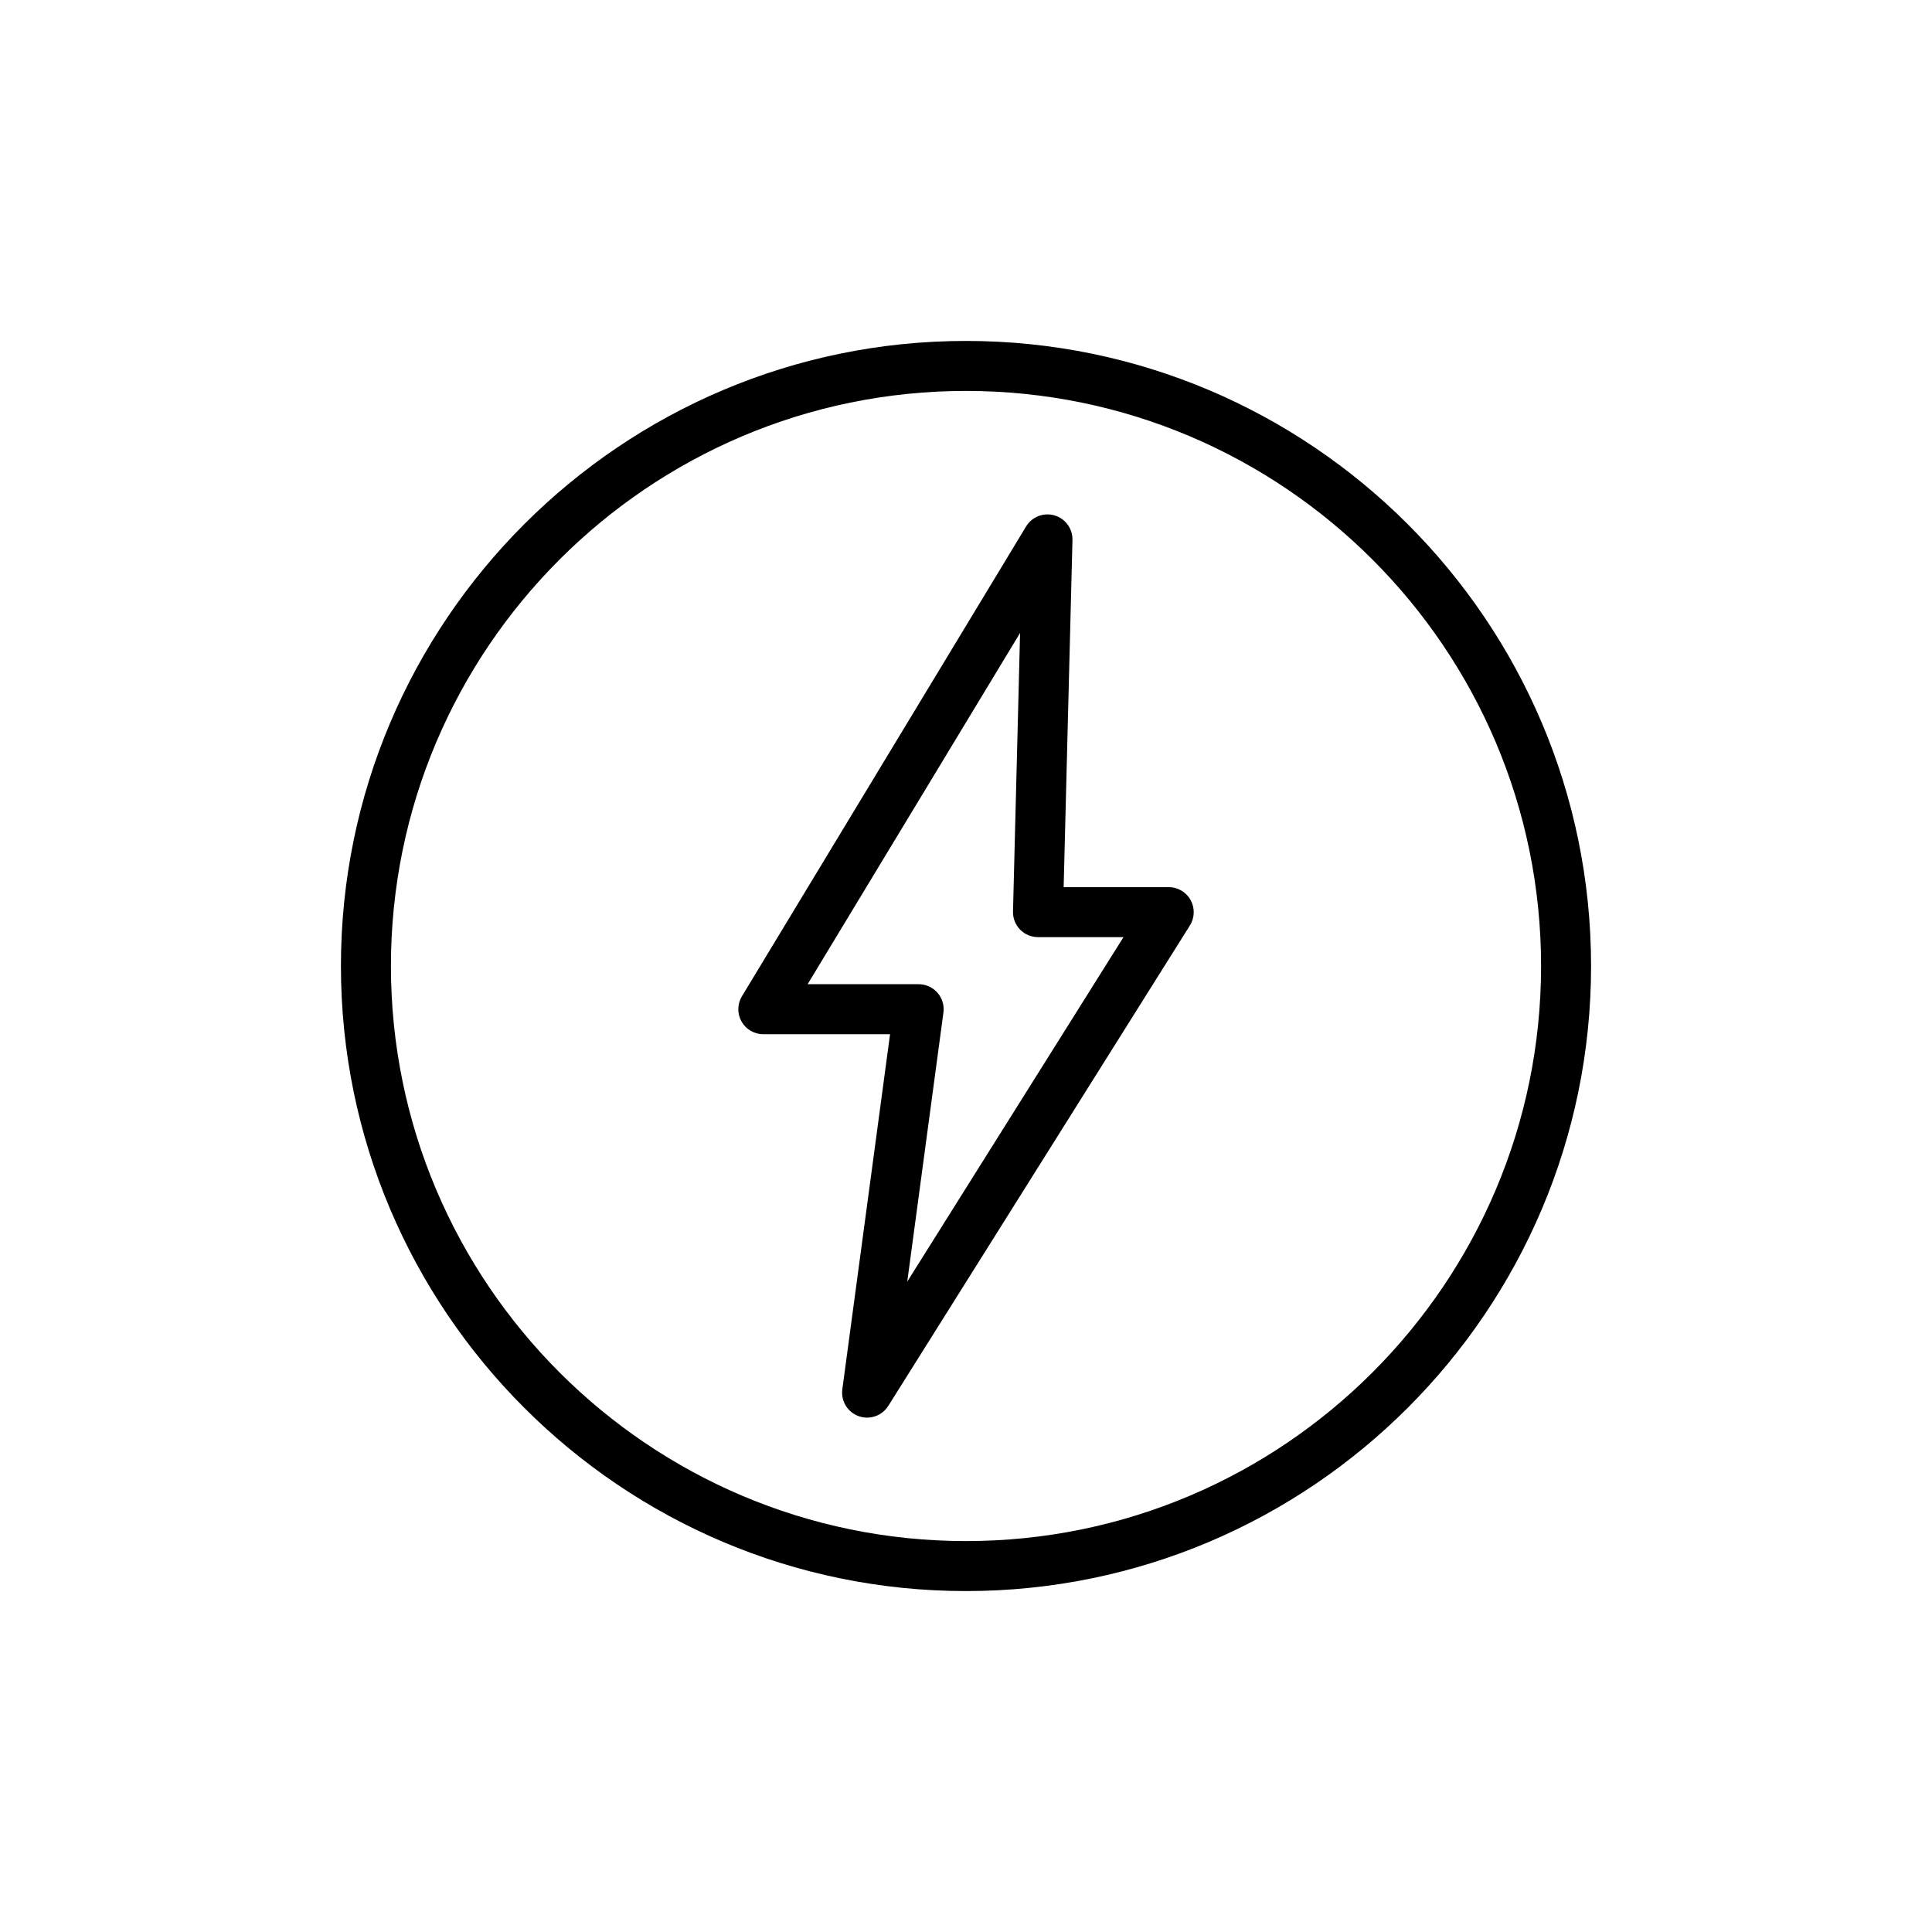
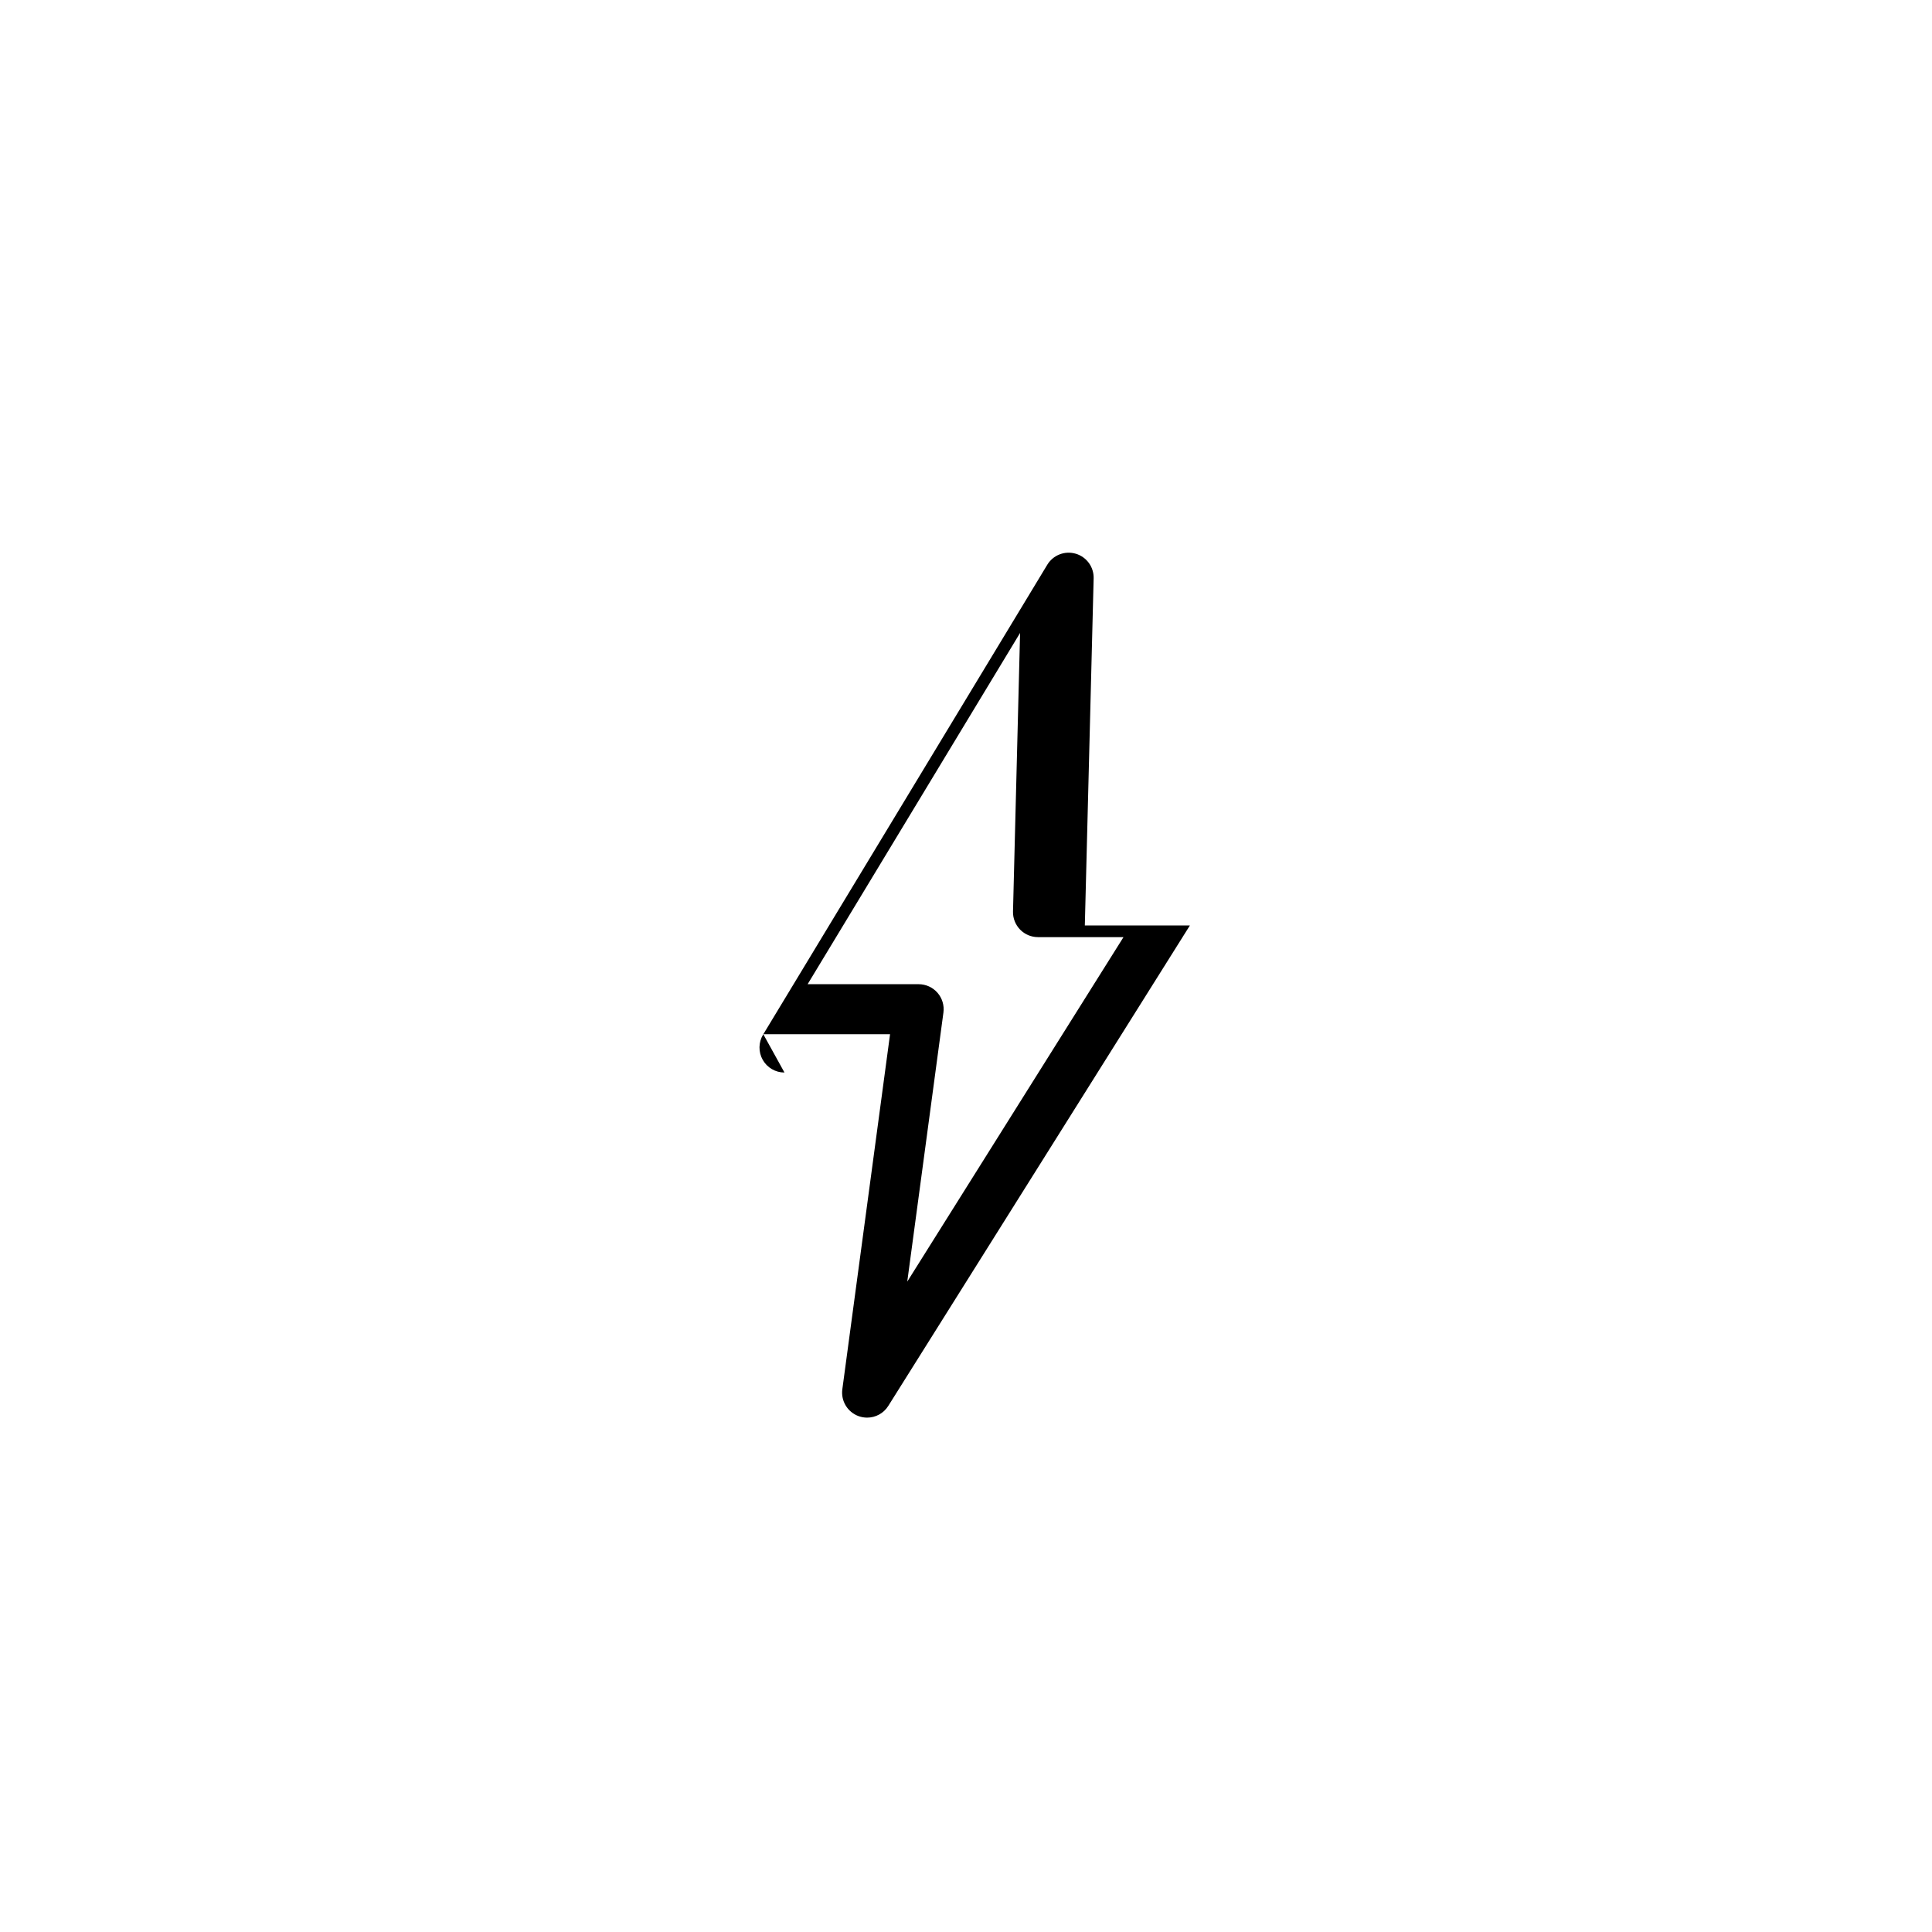
<svg xmlns="http://www.w3.org/2000/svg" fill="#000000" width="800px" height="800px" version="1.1" viewBox="144 144 512 512">
  <g>
-     <path d="m400 565.65c91.34 0 165.65-74.309 165.65-165.65-0.004-91.34-74.312-165.65-165.65-165.65-91.344 0-165.65 74.309-165.65 165.65 0 91.34 74.309 165.65 165.65 165.65zm0-318.05c84.031 0 152.4 68.363 152.4 152.4 0 84.039-68.367 152.4-152.4 152.4-84.035 0-152.4-68.363-152.4-152.4 0-84.039 68.367-152.4 152.4-152.4z" />
-     <path d="m346.28 418.08h33.594l-12.648 94.098c-0.414 3.086 1.383 6.051 4.312 7.113 0.742 0.266 1.5 0.395 2.254 0.395 2.231 0 4.371-1.125 5.613-3.106l79.934-127.33c1.281-2.039 1.352-4.613 0.184-6.731-1.164-2.109-3.387-3.418-5.797-3.418h-27.848l2.336-91.988c0.078-3.004-1.875-5.684-4.762-6.527-2.875-0.844-5.977 0.359-7.527 2.93l-75.309 124.51c-1.238 2.043-1.277 4.602-0.105 6.684 1.172 2.082 3.379 3.371 5.769 3.371zm68.051-106.34-1.875 73.812c-0.047 1.785 0.633 3.516 1.879 4.797 1.246 1.281 2.957 2 4.742 2h22.66l-57.305 91.293 9.586-71.312c0.254-1.891-0.32-3.805-1.578-5.242s-3.078-2.266-4.988-2.266h-29.422z" />
+     <path d="m346.28 418.08h33.594l-12.648 94.098c-0.414 3.086 1.383 6.051 4.312 7.113 0.742 0.266 1.5 0.395 2.254 0.395 2.231 0 4.371-1.125 5.613-3.106l79.934-127.33h-27.848l2.336-91.988c0.078-3.004-1.875-5.684-4.762-6.527-2.875-0.844-5.977 0.359-7.527 2.93l-75.309 124.51c-1.238 2.043-1.277 4.602-0.105 6.684 1.172 2.082 3.379 3.371 5.769 3.371zm68.051-106.34-1.875 73.812c-0.047 1.785 0.633 3.516 1.879 4.797 1.246 1.281 2.957 2 4.742 2h22.66l-57.305 91.293 9.586-71.312c0.254-1.891-0.32-3.805-1.578-5.242s-3.078-2.266-4.988-2.266h-29.422z" />
  </g>
</svg>